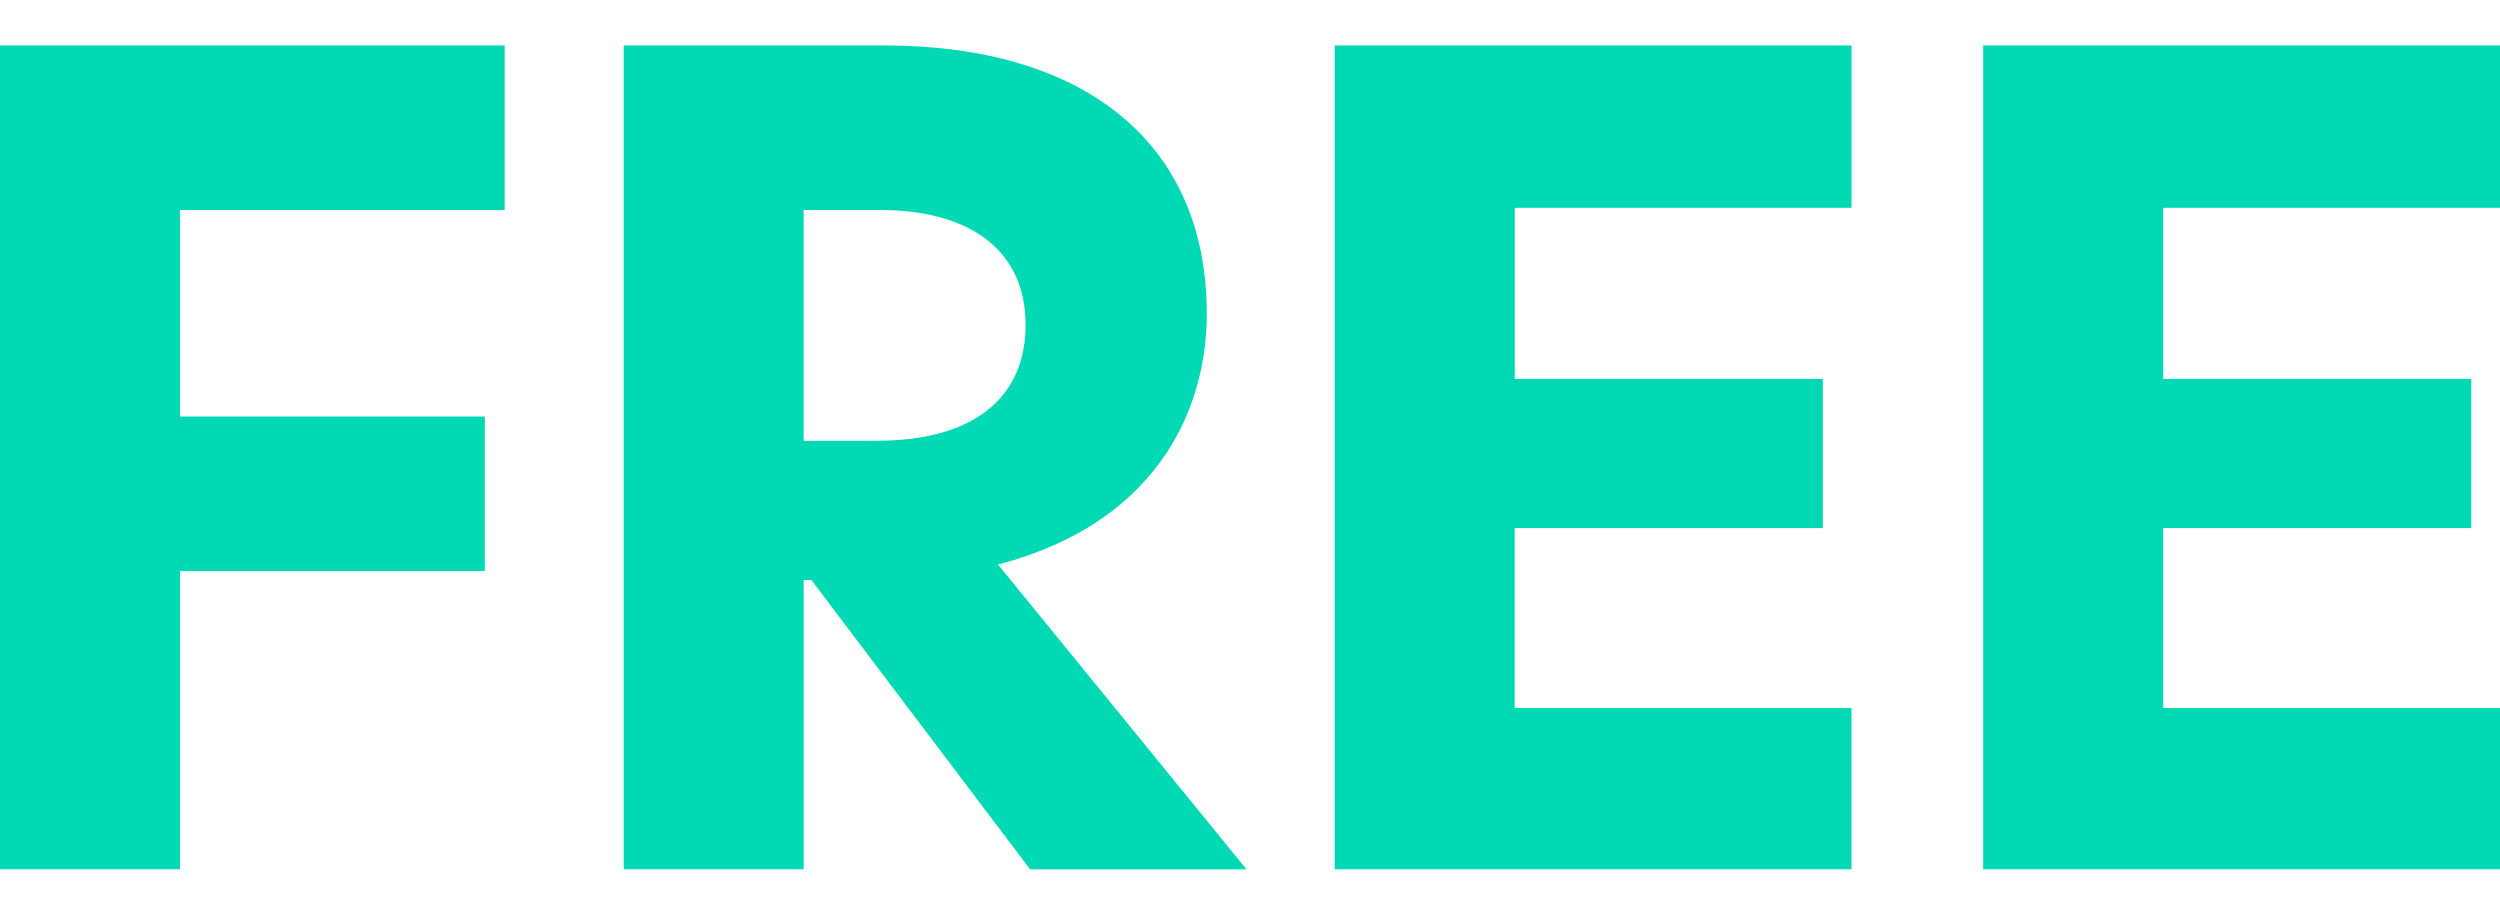
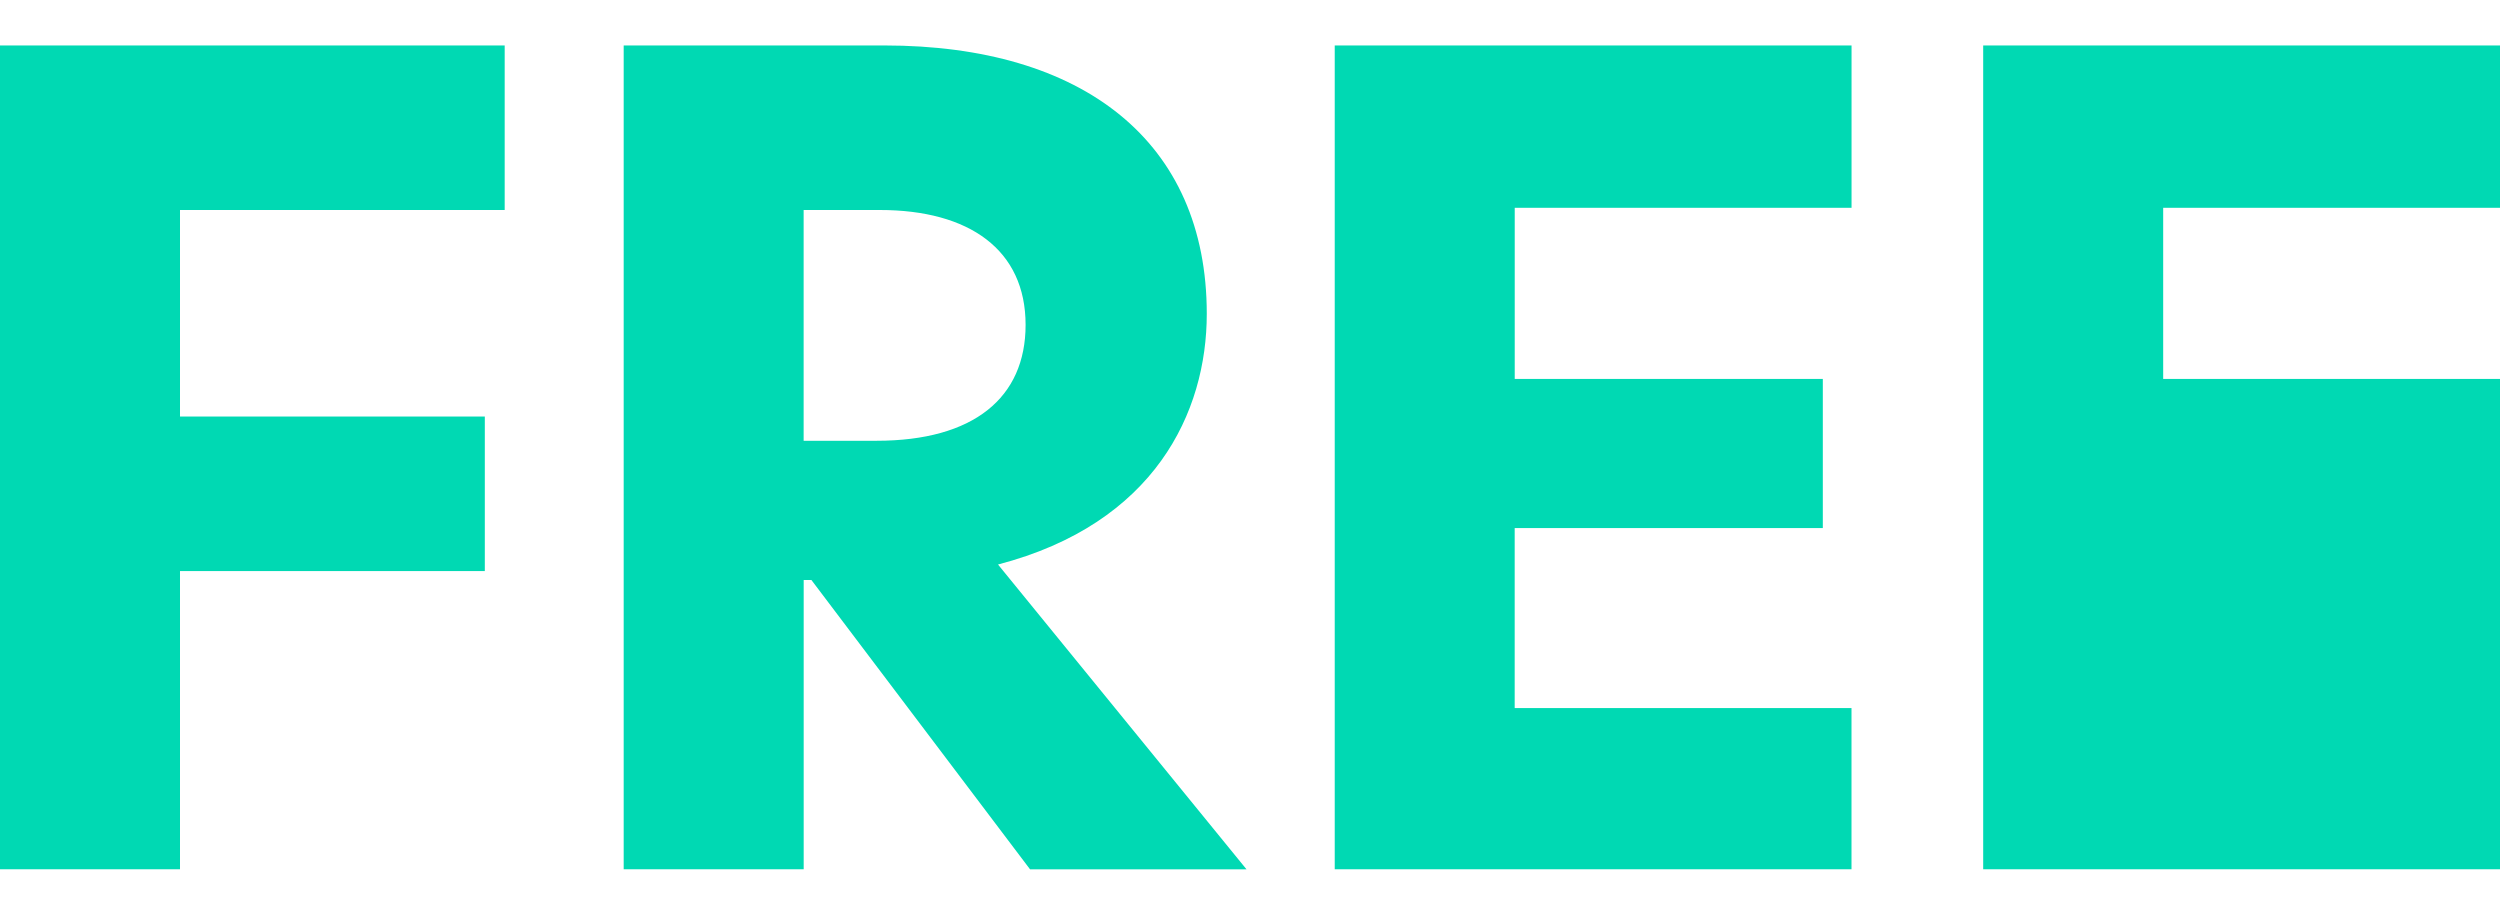
<svg xmlns="http://www.w3.org/2000/svg" width="55" height="20" fill="none">
-   <path d="M0 19.124h3.96v-6.56h6.706v-3.4H3.96V4.62h7.143V1H0v18.124zM21.957 12.419c3.45-.9 4.592-3.353 4.592-5.515 0-3.79-2.721-5.904-7.095-5.904h-5.733v18.124h3.96V12.76h.17l4.81 6.365h4.762l-5.466-6.705zM17.68 9.698V4.62h1.676c1.968 0 3.207.875 3.207 2.527 0 1.603-1.142 2.55-3.28 2.55h-1.603zM29.363 19.124h11.37v-3.547h-7.41v-3.96h6.779v-3.28h-6.778V4.571h7.41V1h-11.37v18.124zM43.63 19.124H55v-3.547h-7.41v-3.96h6.778v-3.28H47.59V4.571H55V1H43.63v18.124z" fill="#00D9B3" />
+   <path d="M0 19.124h3.96v-6.56h6.706v-3.4H3.96V4.62h7.143V1H0v18.124zM21.957 12.419c3.45-.9 4.592-3.353 4.592-5.515 0-3.79-2.721-5.904-7.095-5.904h-5.733v18.124h3.96V12.76h.17l4.81 6.365h4.762l-5.466-6.705zM17.68 9.698V4.62h1.676c1.968 0 3.207.875 3.207 2.527 0 1.603-1.142 2.55-3.28 2.55h-1.603zM29.363 19.124h11.37v-3.547h-7.41v-3.96h6.779v-3.28h-6.778V4.571h7.41V1h-11.37v18.124zM43.63 19.124H55v-3.547v-3.96h6.778v-3.28H47.59V4.571H55V1H43.63v18.124z" fill="#00D9B3" />
</svg>